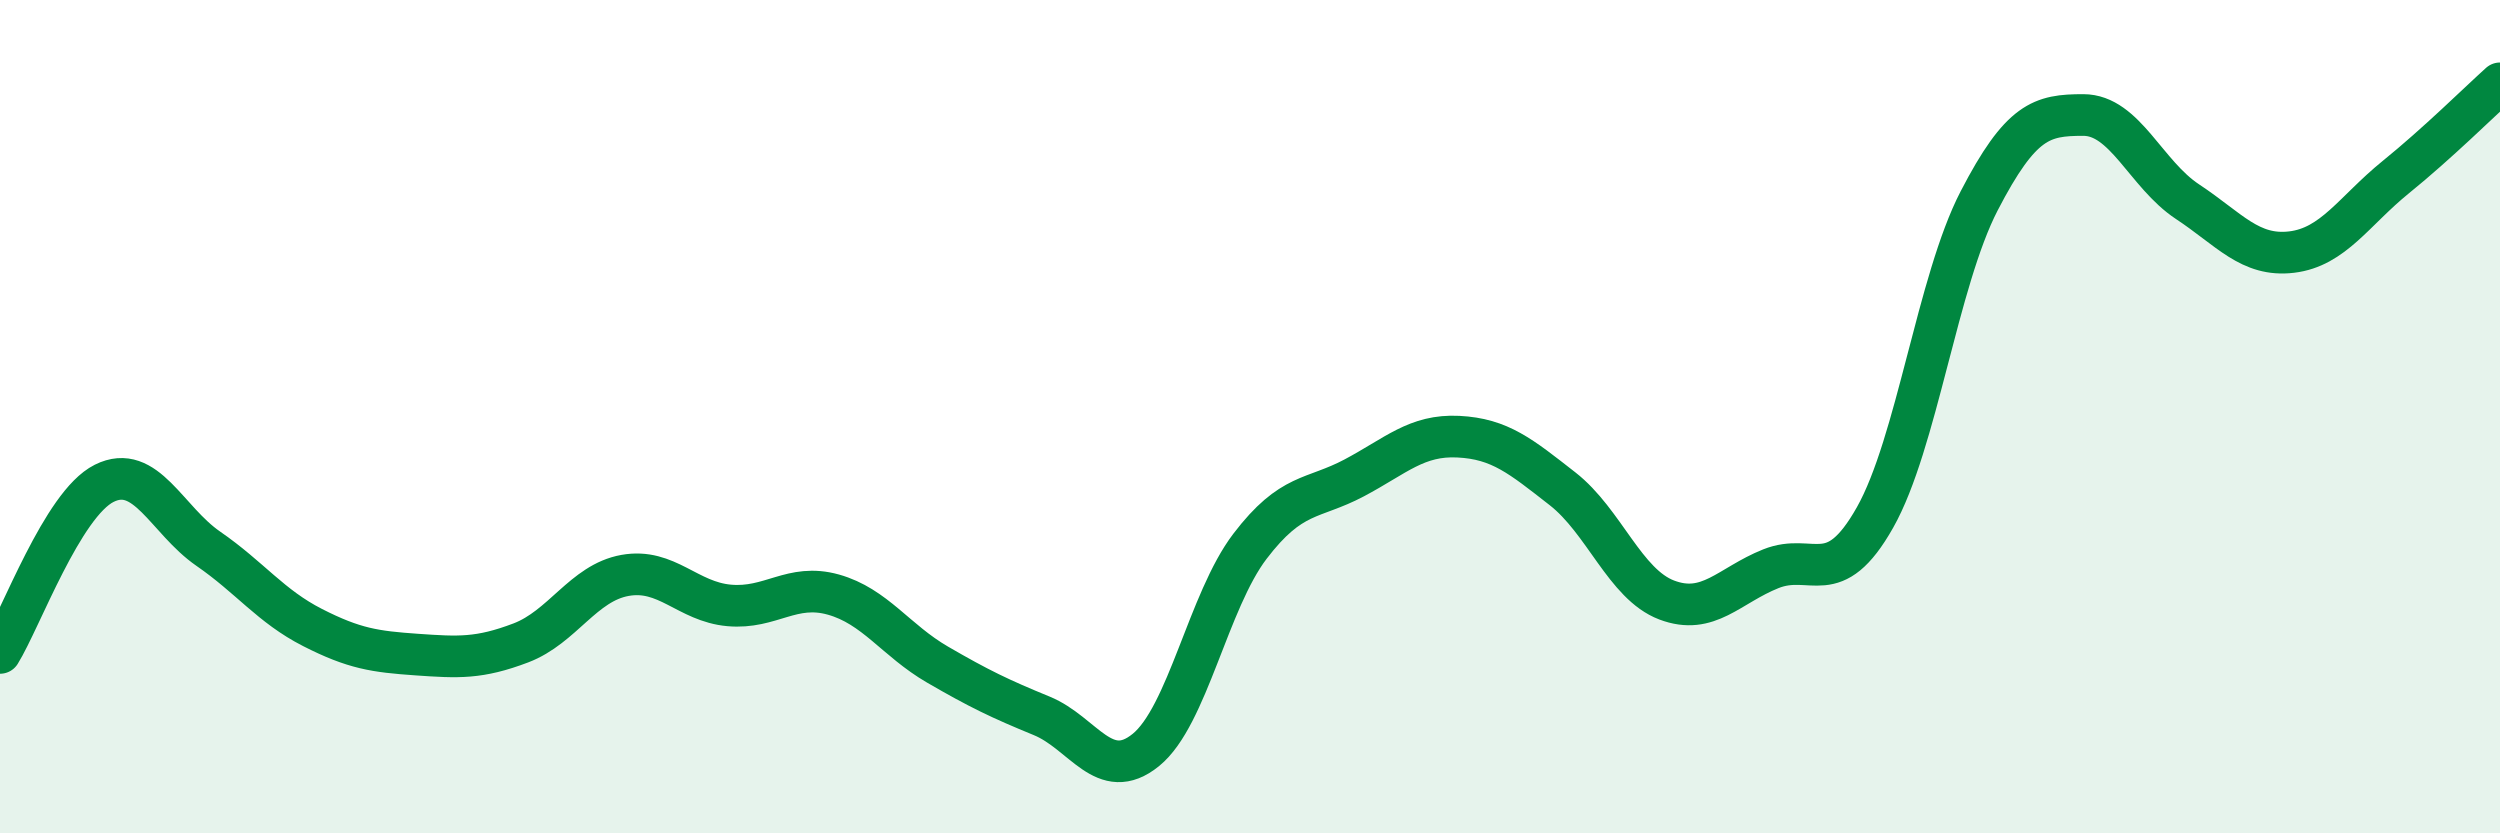
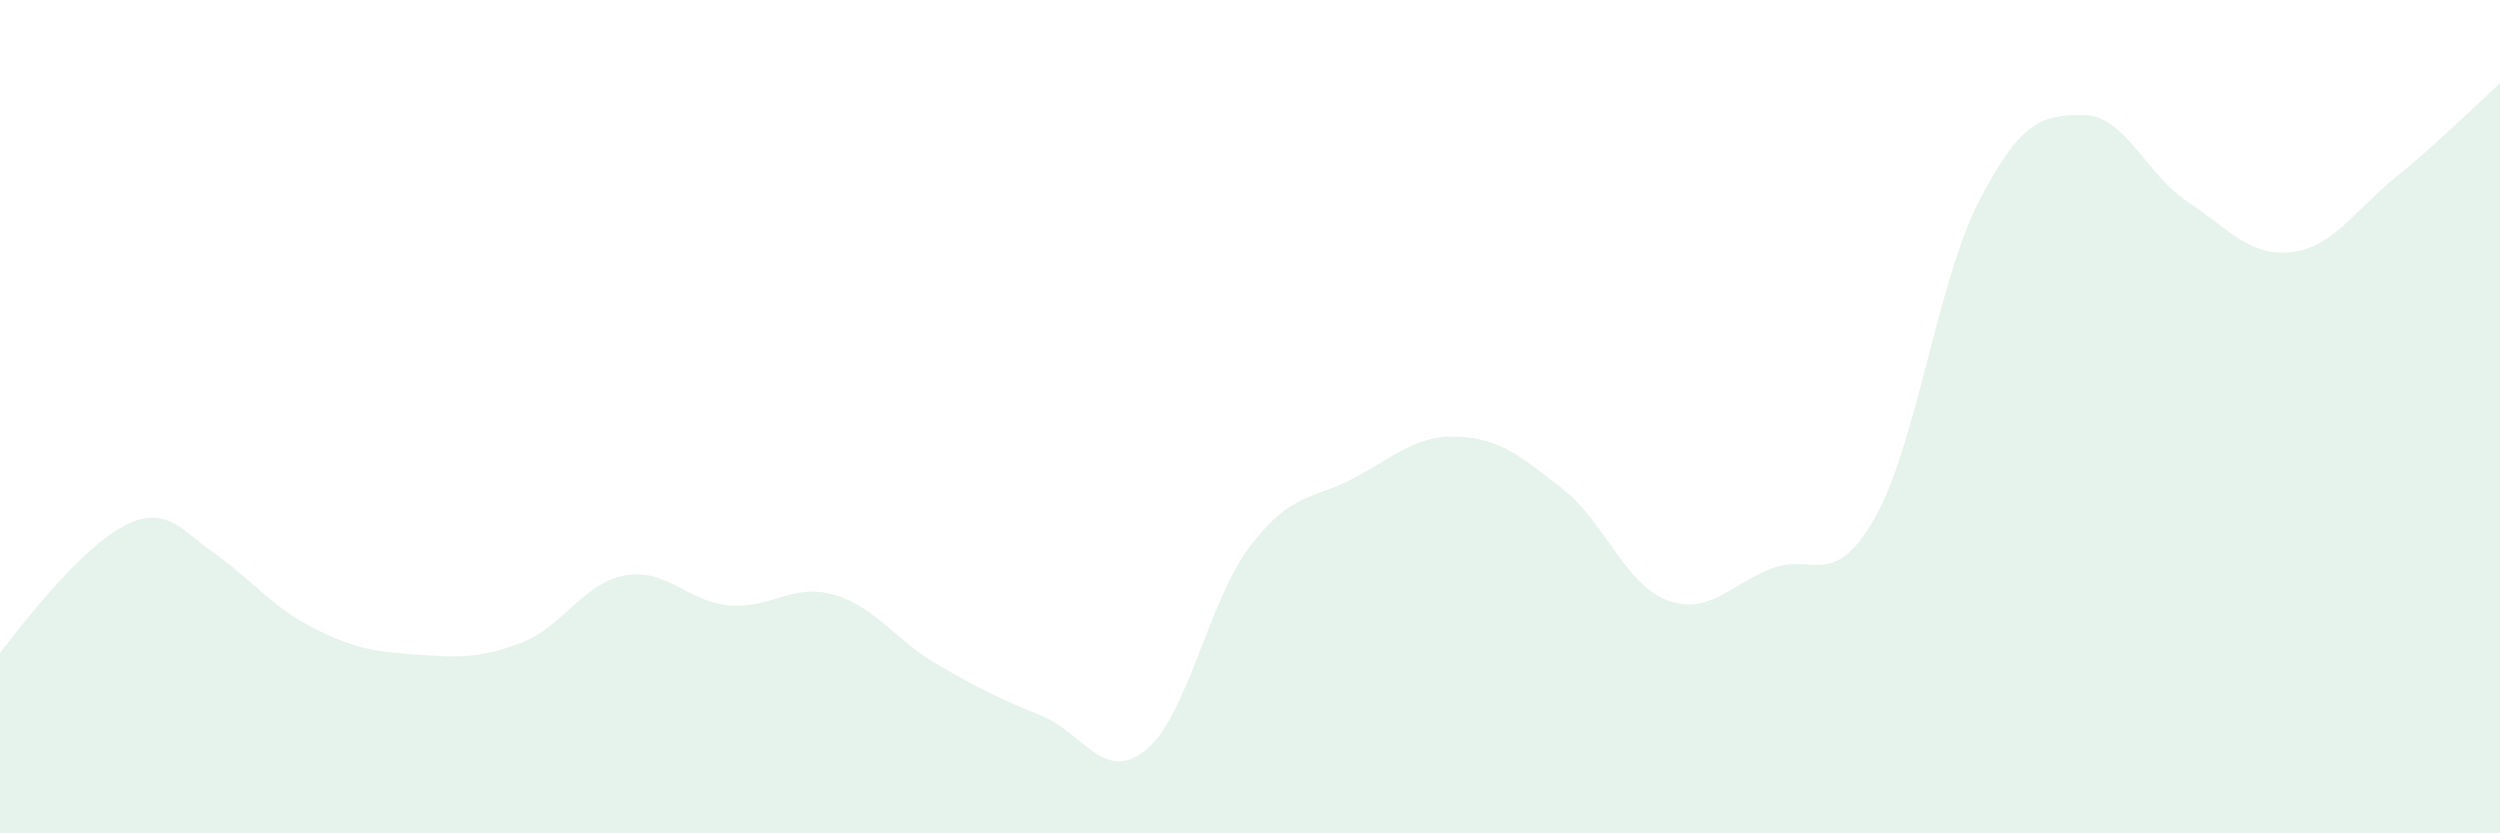
<svg xmlns="http://www.w3.org/2000/svg" width="60" height="20" viewBox="0 0 60 20">
-   <path d="M 0,15.67 C 0.5,14.86 1.5,12.1 2.5,11.6 C 3.5,11.1 4,12.48 5,13.17 C 6,13.86 6.5,14.55 7.5,15.06 C 8.5,15.57 9,15.64 10,15.71 C 11,15.78 11.5,15.81 12.5,15.43 C 13.5,15.05 14,13.99 15,13.81 C 16,13.63 16.5,14.44 17.5,14.53 C 18.5,14.62 19,13.99 20,14.27 C 21,14.55 21.5,15.37 22.5,15.95 C 23.5,16.53 24,16.77 25,17.18 C 26,17.59 26.5,18.81 27.5,18 C 28.5,17.19 29,14.42 30,13.11 C 31,11.8 31.5,12 32.5,11.47 C 33.5,10.94 34,10.43 35,10.48 C 36,10.53 36.5,10.95 37.5,11.73 C 38.5,12.51 39,14.02 40,14.4 C 41,14.78 41.5,14.05 42.5,13.65 C 43.5,13.25 44,14.19 45,12.42 C 46,10.65 46.5,6.75 47.5,4.82 C 48.5,2.89 49,2.76 50,2.76 C 51,2.76 51.5,4.18 52.5,4.84 C 53.5,5.5 54,6.17 55,6.05 C 56,5.93 56.5,5.06 57.5,4.25 C 58.5,3.44 59.5,2.45 60,2L60 20L0 20Z" fill="#008740" opacity="0.1" stroke-linecap="round" stroke-linejoin="round" />
-   <path d="M 0,15.67 C 0.5,14.86 1.5,12.1 2.5,11.6 C 3.5,11.1 4,12.48 5,13.17 C 6,13.86 6.5,14.55 7.5,15.06 C 8.5,15.57 9,15.64 10,15.71 C 11,15.78 11.5,15.81 12.5,15.43 C 13.5,15.05 14,13.99 15,13.81 C 16,13.63 16.5,14.44 17.5,14.53 C 18.5,14.62 19,13.99 20,14.27 C 21,14.55 21.5,15.37 22.5,15.95 C 23.5,16.53 24,16.77 25,17.18 C 26,17.59 26.5,18.81 27.5,18 C 28.5,17.19 29,14.42 30,13.11 C 31,11.8 31.5,12 32.5,11.47 C 33.5,10.94 34,10.43 35,10.48 C 36,10.53 36.5,10.95 37.5,11.73 C 38.5,12.51 39,14.02 40,14.4 C 41,14.78 41.5,14.05 42.5,13.65 C 43.5,13.25 44,14.19 45,12.42 C 46,10.65 46.5,6.75 47.5,4.82 C 48.5,2.89 49,2.76 50,2.76 C 51,2.76 51.5,4.18 52.5,4.84 C 53.5,5.5 54,6.17 55,6.05 C 56,5.93 56.5,5.06 57.5,4.25 C 58.5,3.44 59.5,2.45 60,2" stroke="#008740" stroke-width="1" fill="none" stroke-linecap="round" stroke-linejoin="round" />
+   <path d="M 0,15.67 C 3.5,11.1 4,12.48 5,13.17 C 6,13.86 6.5,14.55 7.5,15.06 C 8.5,15.57 9,15.64 10,15.71 C 11,15.78 11.5,15.81 12.5,15.43 C 13.5,15.05 14,13.99 15,13.81 C 16,13.63 16.5,14.44 17.5,14.53 C 18.5,14.62 19,13.99 20,14.27 C 21,14.55 21.5,15.37 22.5,15.95 C 23.5,16.53 24,16.77 25,17.18 C 26,17.59 26.5,18.81 27.5,18 C 28.5,17.19 29,14.42 30,13.11 C 31,11.8 31.5,12 32.5,11.47 C 33.5,10.94 34,10.43 35,10.48 C 36,10.53 36.5,10.95 37.5,11.73 C 38.5,12.51 39,14.02 40,14.4 C 41,14.78 41.5,14.05 42.5,13.65 C 43.5,13.25 44,14.19 45,12.42 C 46,10.65 46.5,6.75 47.5,4.82 C 48.5,2.89 49,2.76 50,2.76 C 51,2.76 51.5,4.18 52.5,4.84 C 53.5,5.5 54,6.17 55,6.05 C 56,5.93 56.5,5.06 57.5,4.25 C 58.5,3.44 59.5,2.45 60,2L60 20L0 20Z" fill="#008740" opacity="0.1" stroke-linecap="round" stroke-linejoin="round" />
</svg>